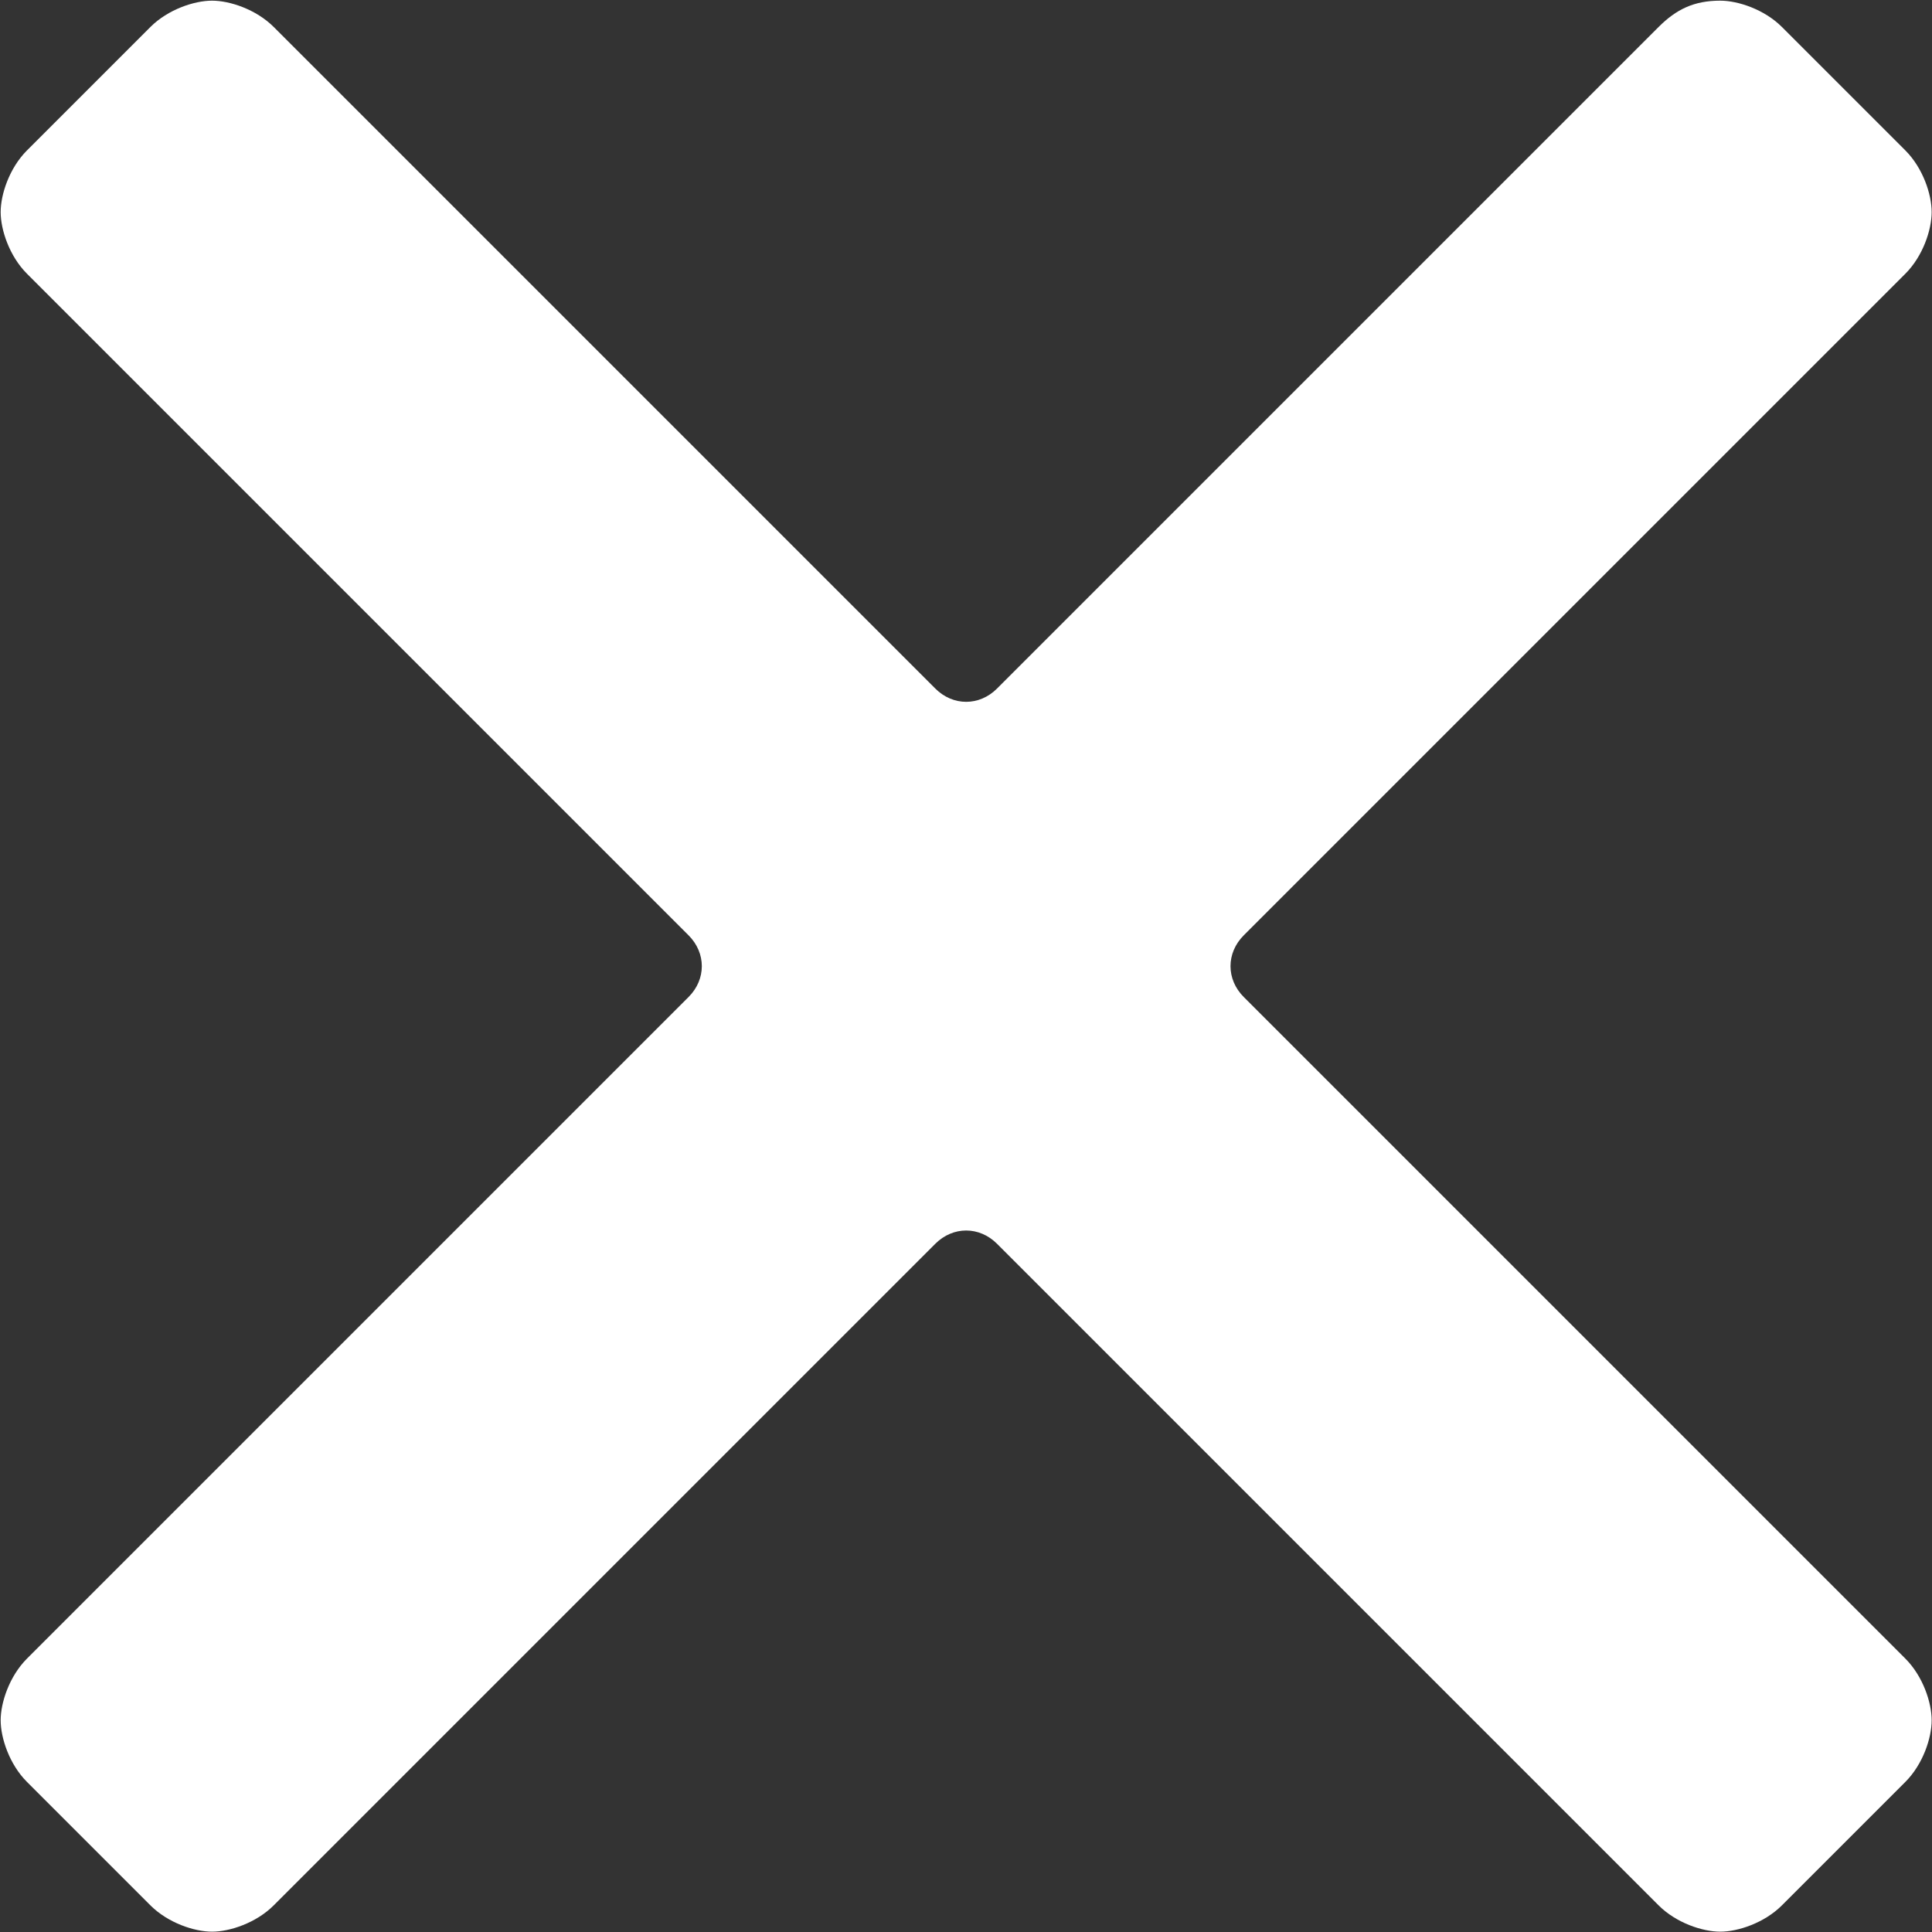
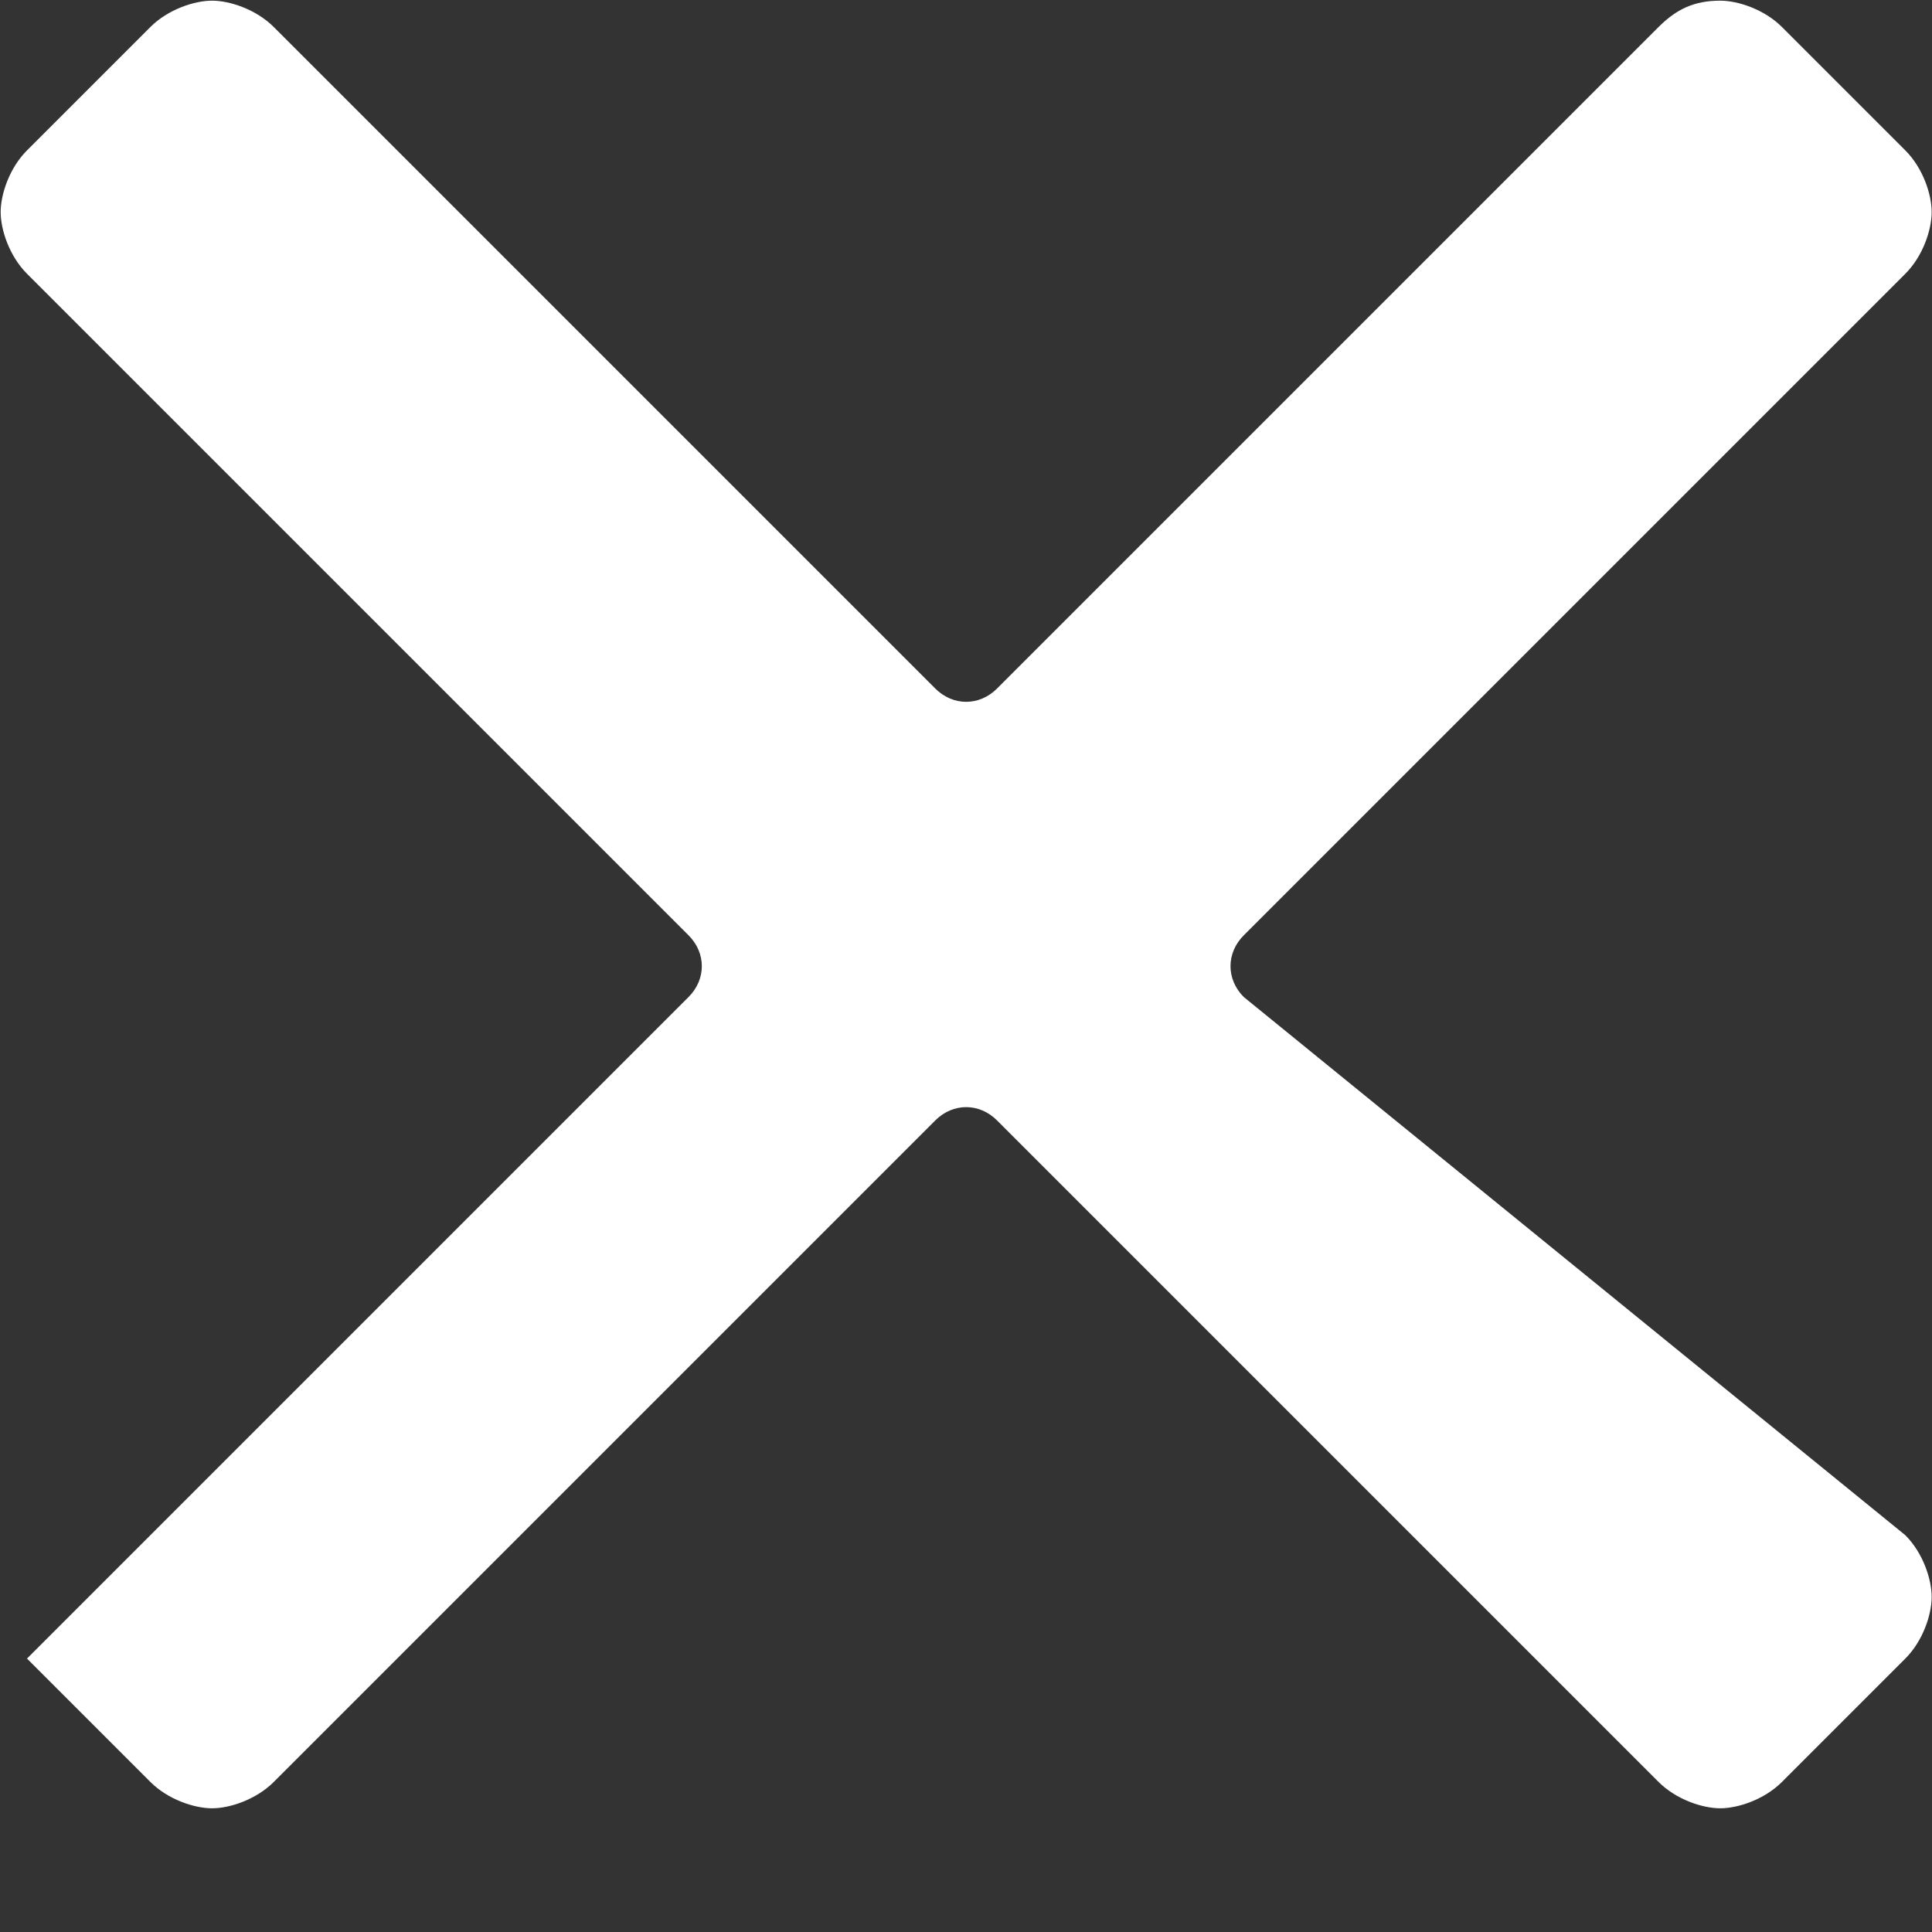
<svg xmlns="http://www.w3.org/2000/svg" id="svg8" version="1.1" viewBox="0 0 5.794 5.794" height="5.794mm" width="5.794mm">
  <rect x="0" y="0" width="5.794" height="5.794" fill="#333333" stroke="none" />
  <defs id="defs2" />
  <g transform="translate(-63.627,-83.192)" id="layer1">
-     <path style="fill:#ffffff;fill-opacity:1;stroke-width:0.265" d="m 67.357,86.182 c -0.053,-0.053 -0.053,-0.132 0,-0.185 l 1.984,-1.984 c 0.053,-0.053 0.079,-0.132 0.079,-0.185 0,-0.053 -0.026,-0.132 -0.079,-0.185 l -0.37,-0.37 c -0.053,-0.053 -0.132,-0.079 -0.185,-0.079 -0.079,0 -0.132,0.026 -0.185,0.079 l -1.984,1.984 c -0.053,0.053 -0.132,0.053 -0.185,0 l -1.984,-1.984 c -0.053,-0.053 -0.132,-0.079 -0.185,-0.079 -0.053,0 -0.132,0.026 -0.185,0.079 l -0.37,0.37 c -0.053,0.053 -0.079,0.132 -0.079,0.185 0,0.053 0.026,0.132 0.079,0.185 l 1.984,1.984 c 0.053,0.053 0.053,0.132 0,0.185 l -1.984,1.984 c -0.053,0.053 -0.079,0.132 -0.079,0.185 0,0.053 0.026,0.132 0.079,0.185 l 0.37,0.37 c 0.053,0.053 0.132,0.079 0.185,0.079 0.053,0 0.132,-0.026 0.185,-0.079 l 1.984,-1.984 c 0.053,-0.053 0.132,-0.053 0.185,0 l 1.984,1.984 c 0.053,0.053 0.132,0.079 0.185,0.079 0.053,0 0.132,-0.026 0.185,-0.079 l 0.37,-0.37 c 0.053,-0.053 0.079,-0.132 0.079,-0.185 0,-0.053 -0.026,-0.132 -0.079,-0.185 z" id="path815" />
+     <path style="fill:#ffffff;fill-opacity:1;stroke-width:0.265" d="m 67.357,86.182 c -0.053,-0.053 -0.053,-0.132 0,-0.185 l 1.984,-1.984 c 0.053,-0.053 0.079,-0.132 0.079,-0.185 0,-0.053 -0.026,-0.132 -0.079,-0.185 l -0.37,-0.37 c -0.053,-0.053 -0.132,-0.079 -0.185,-0.079 -0.079,0 -0.132,0.026 -0.185,0.079 l -1.984,1.984 c -0.053,0.053 -0.132,0.053 -0.185,0 l -1.984,-1.984 c -0.053,-0.053 -0.132,-0.079 -0.185,-0.079 -0.053,0 -0.132,0.026 -0.185,0.079 l -0.37,0.37 c -0.053,0.053 -0.079,0.132 -0.079,0.185 0,0.053 0.026,0.132 0.079,0.185 l 1.984,1.984 c 0.053,0.053 0.053,0.132 0,0.185 l -1.984,1.984 l 0.37,0.37 c 0.053,0.053 0.132,0.079 0.185,0.079 0.053,0 0.132,-0.026 0.185,-0.079 l 1.984,-1.984 c 0.053,-0.053 0.132,-0.053 0.185,0 l 1.984,1.984 c 0.053,0.053 0.132,0.079 0.185,0.079 0.053,0 0.132,-0.026 0.185,-0.079 l 0.37,-0.37 c 0.053,-0.053 0.079,-0.132 0.079,-0.185 0,-0.053 -0.026,-0.132 -0.079,-0.185 z" id="path815" />
  </g>
</svg>